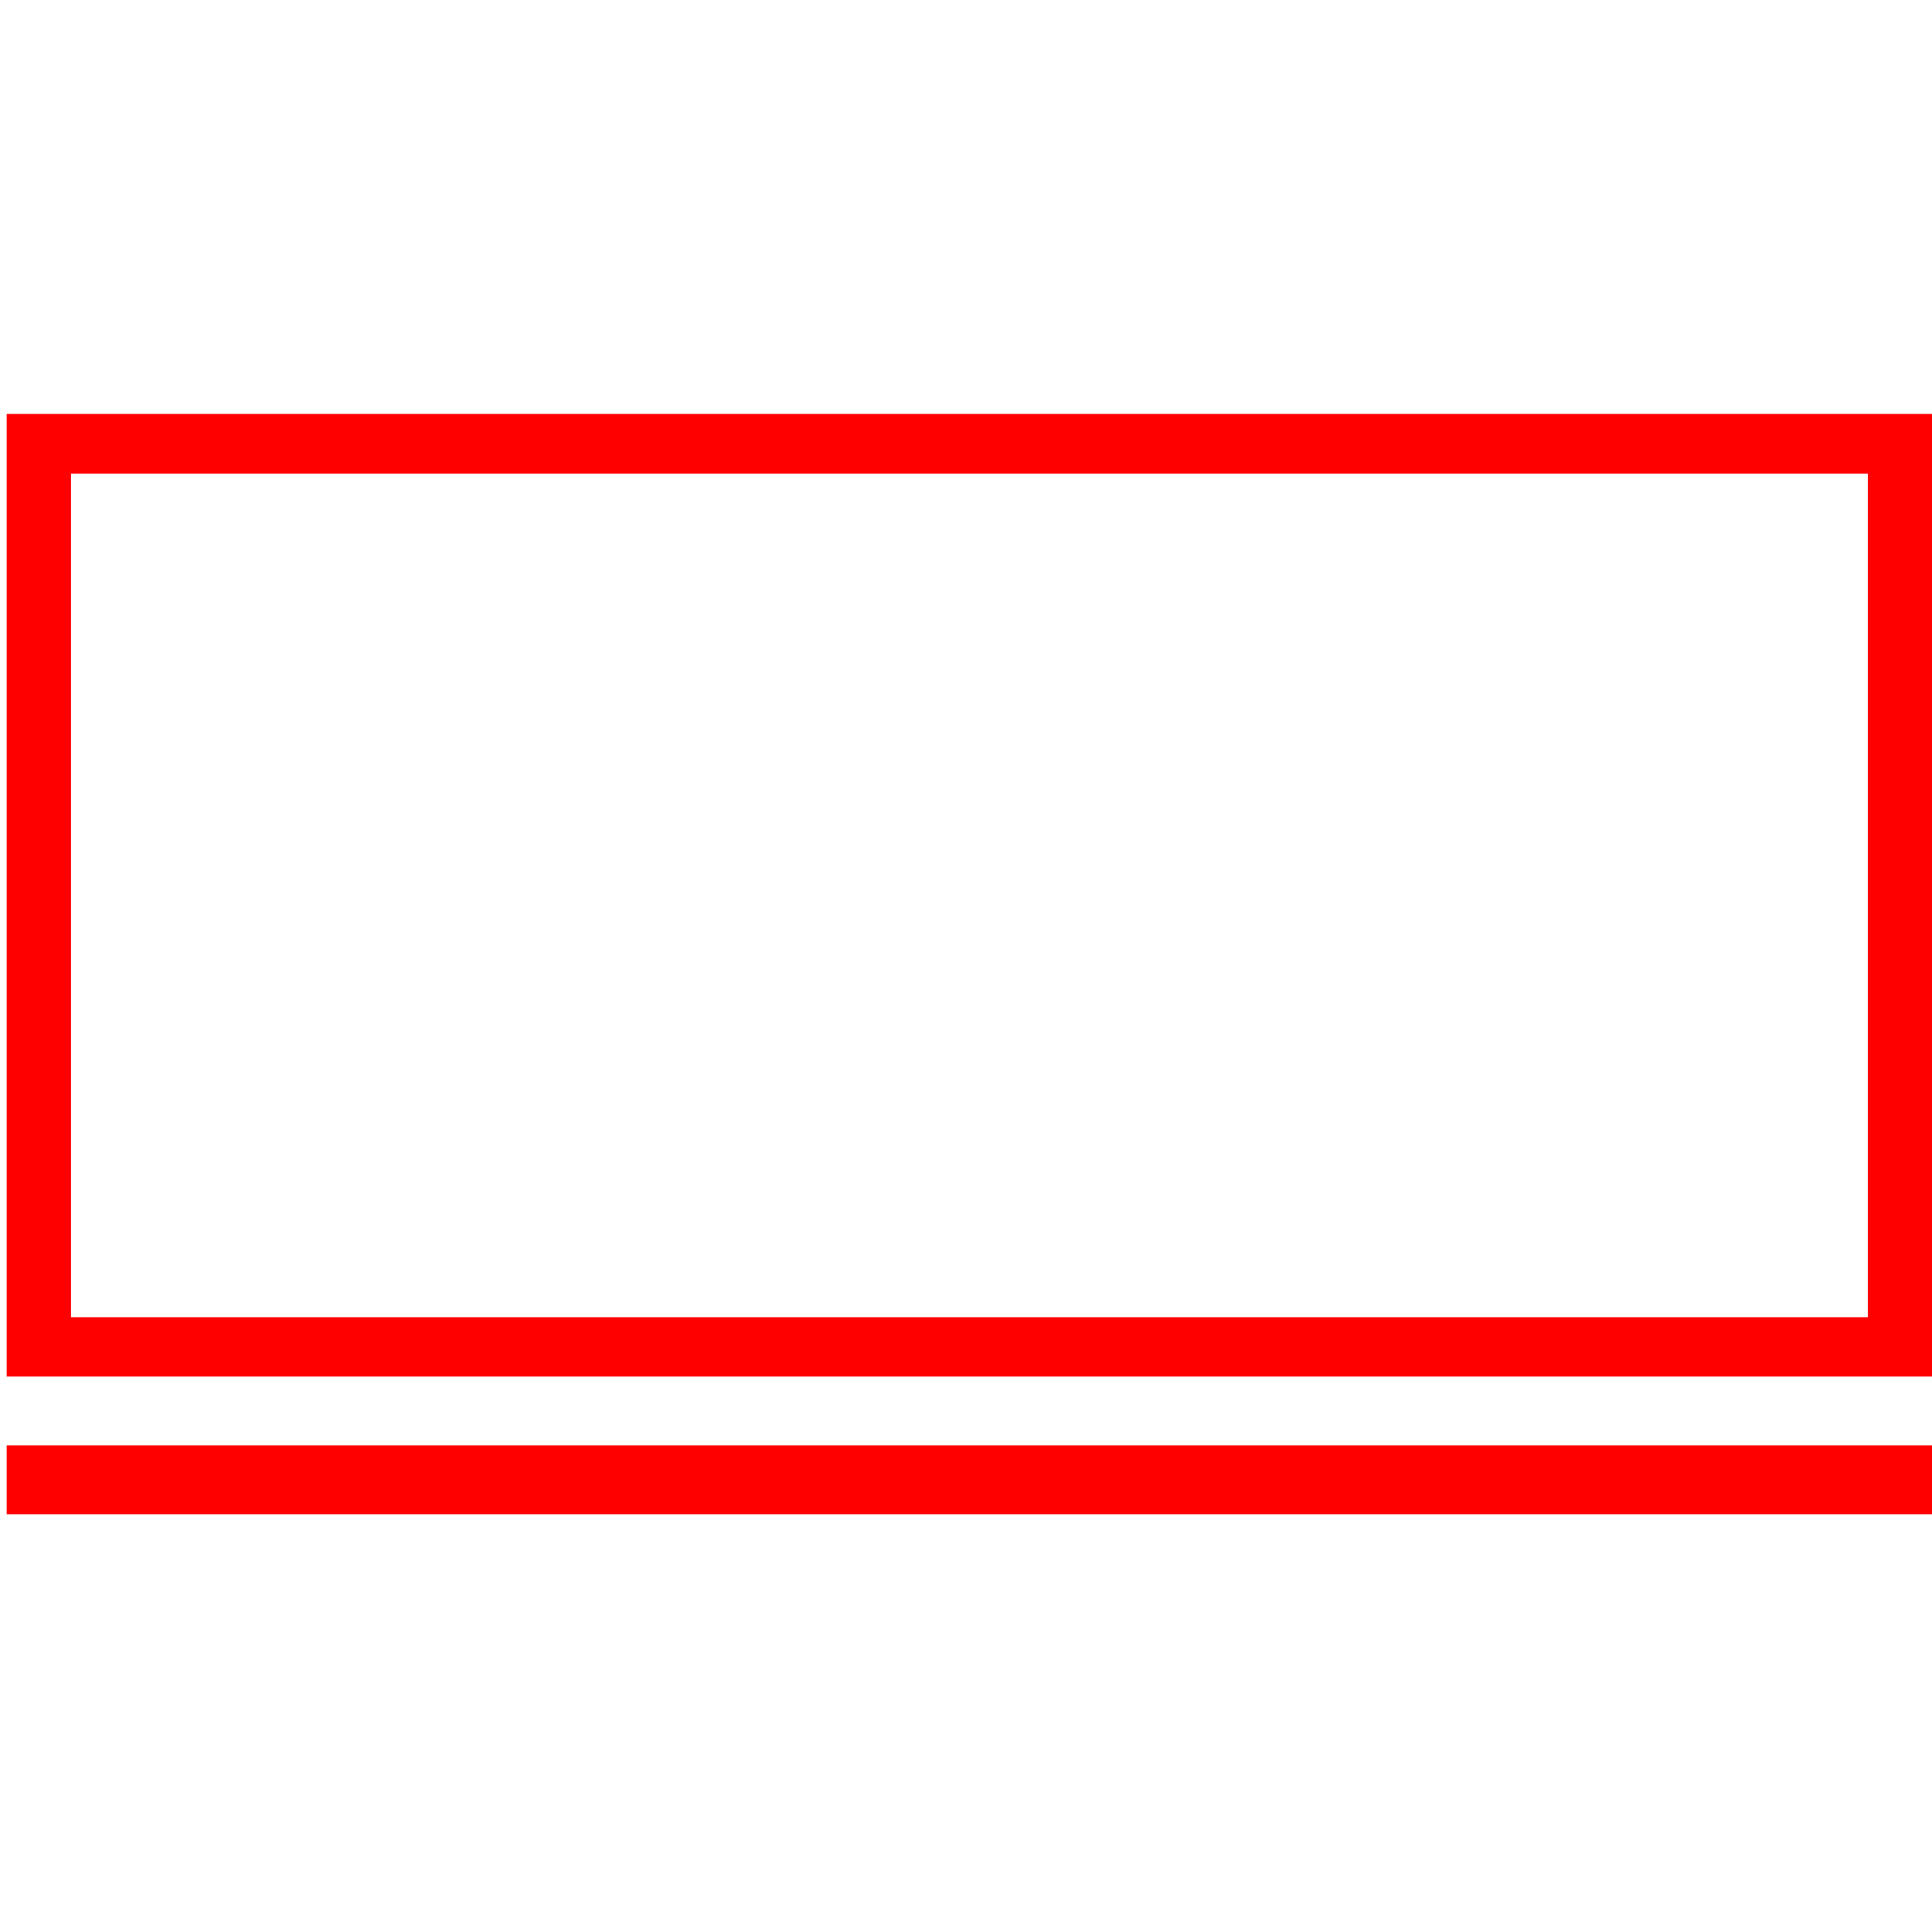
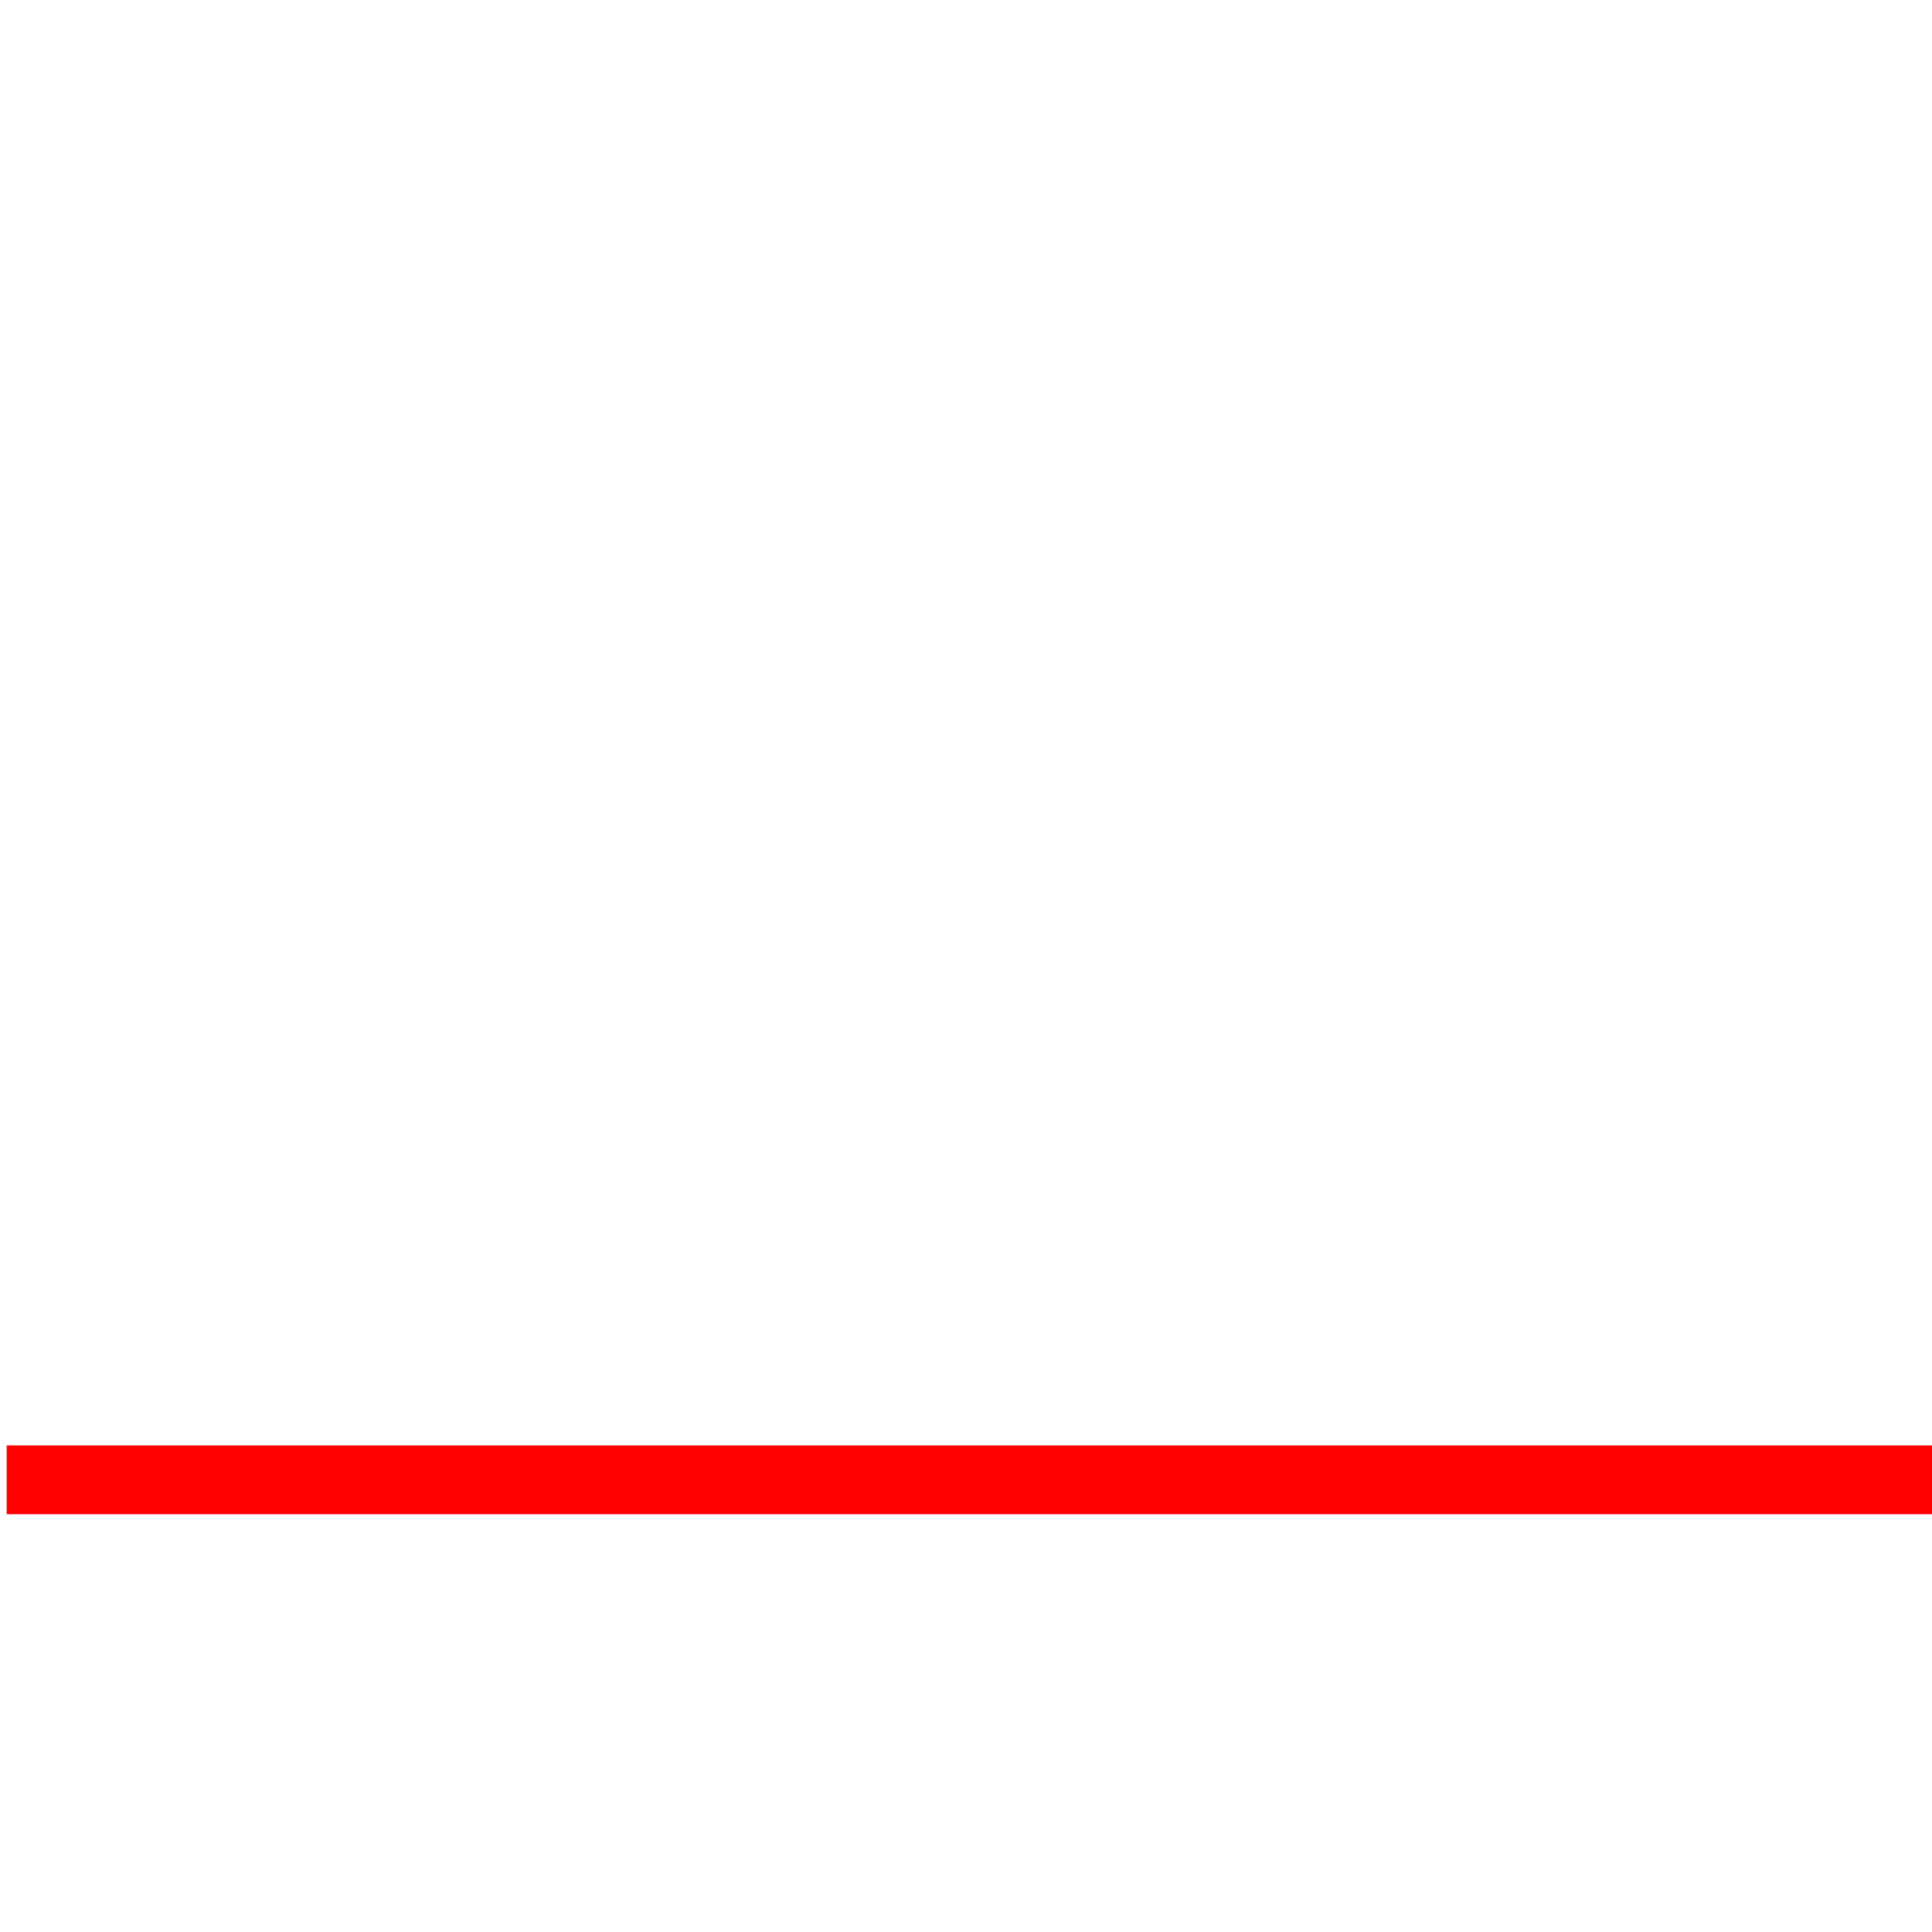
<svg xmlns="http://www.w3.org/2000/svg" id="图层_1" data-name="图层 1" viewBox="0 0 400 400">
  <defs>
    <style>.cls-1{fill:red;}</style>
  </defs>
-   <path class="cls-1" d="M1.38,85.71V285H400V85.71Zm385.33,187h-372V98.05h372Z" />
  <rect class="cls-1" x="1.38" y="299.26" width="398.63" height="14.24" />
</svg>